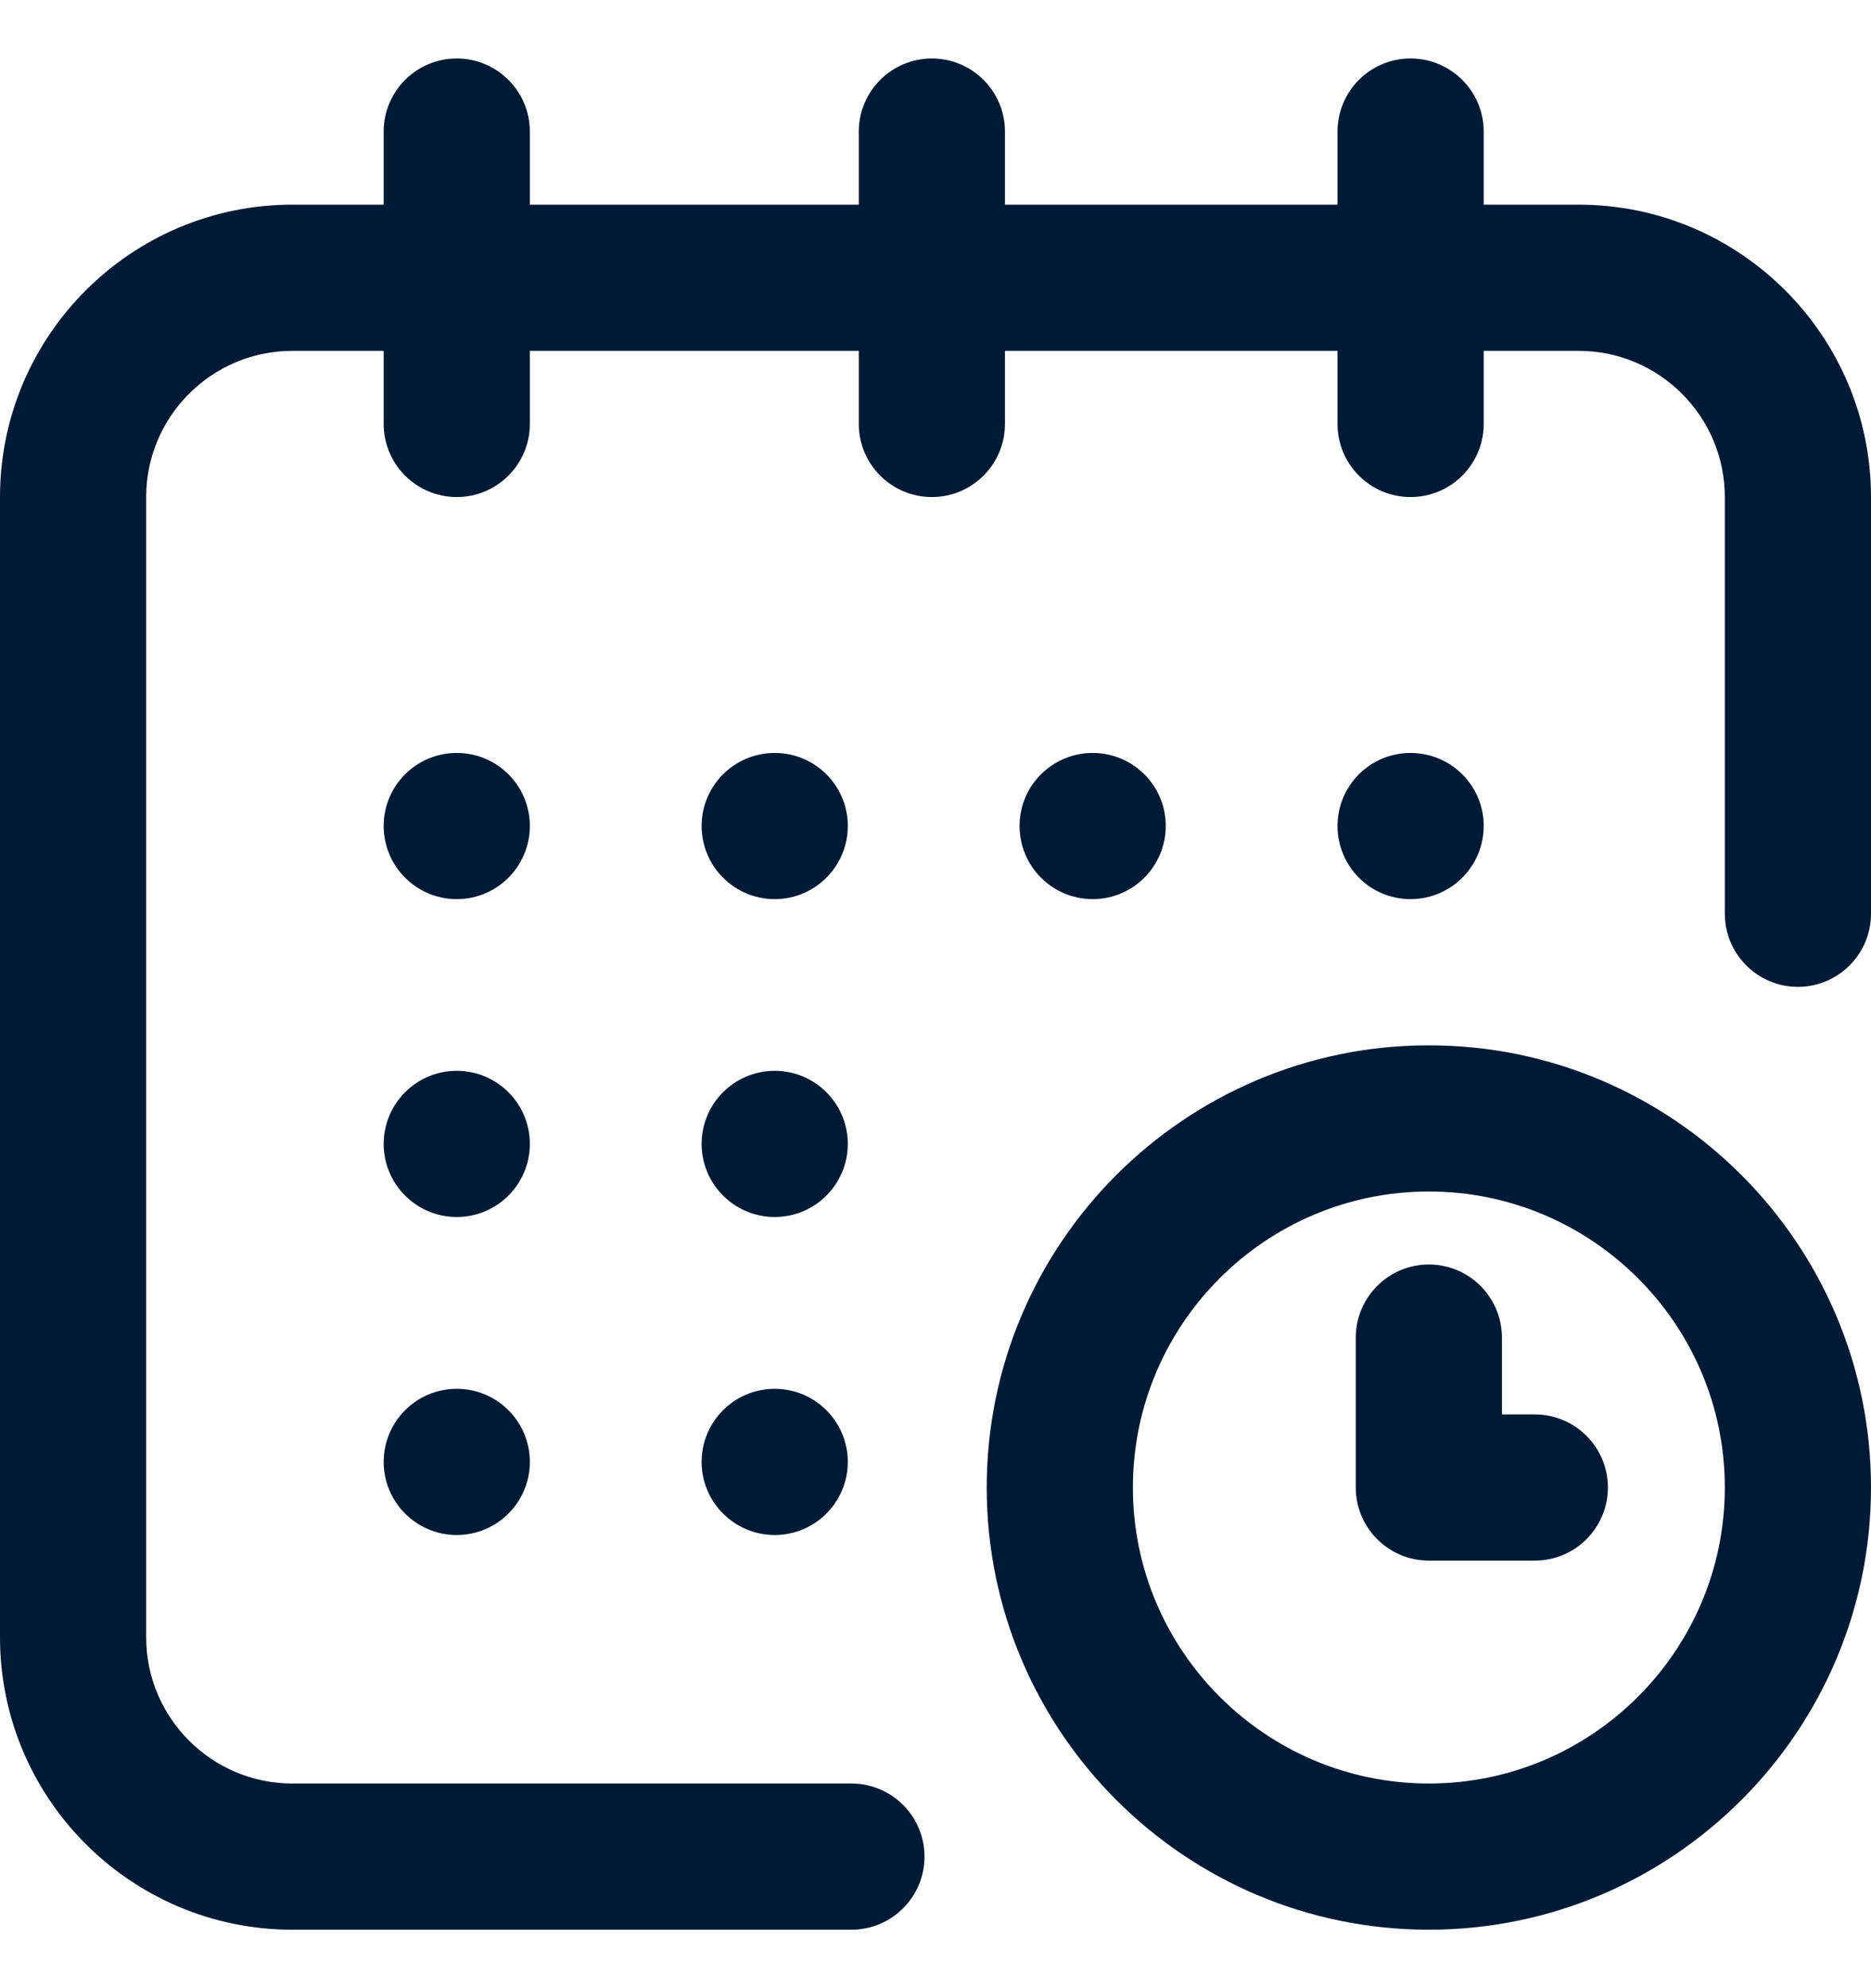
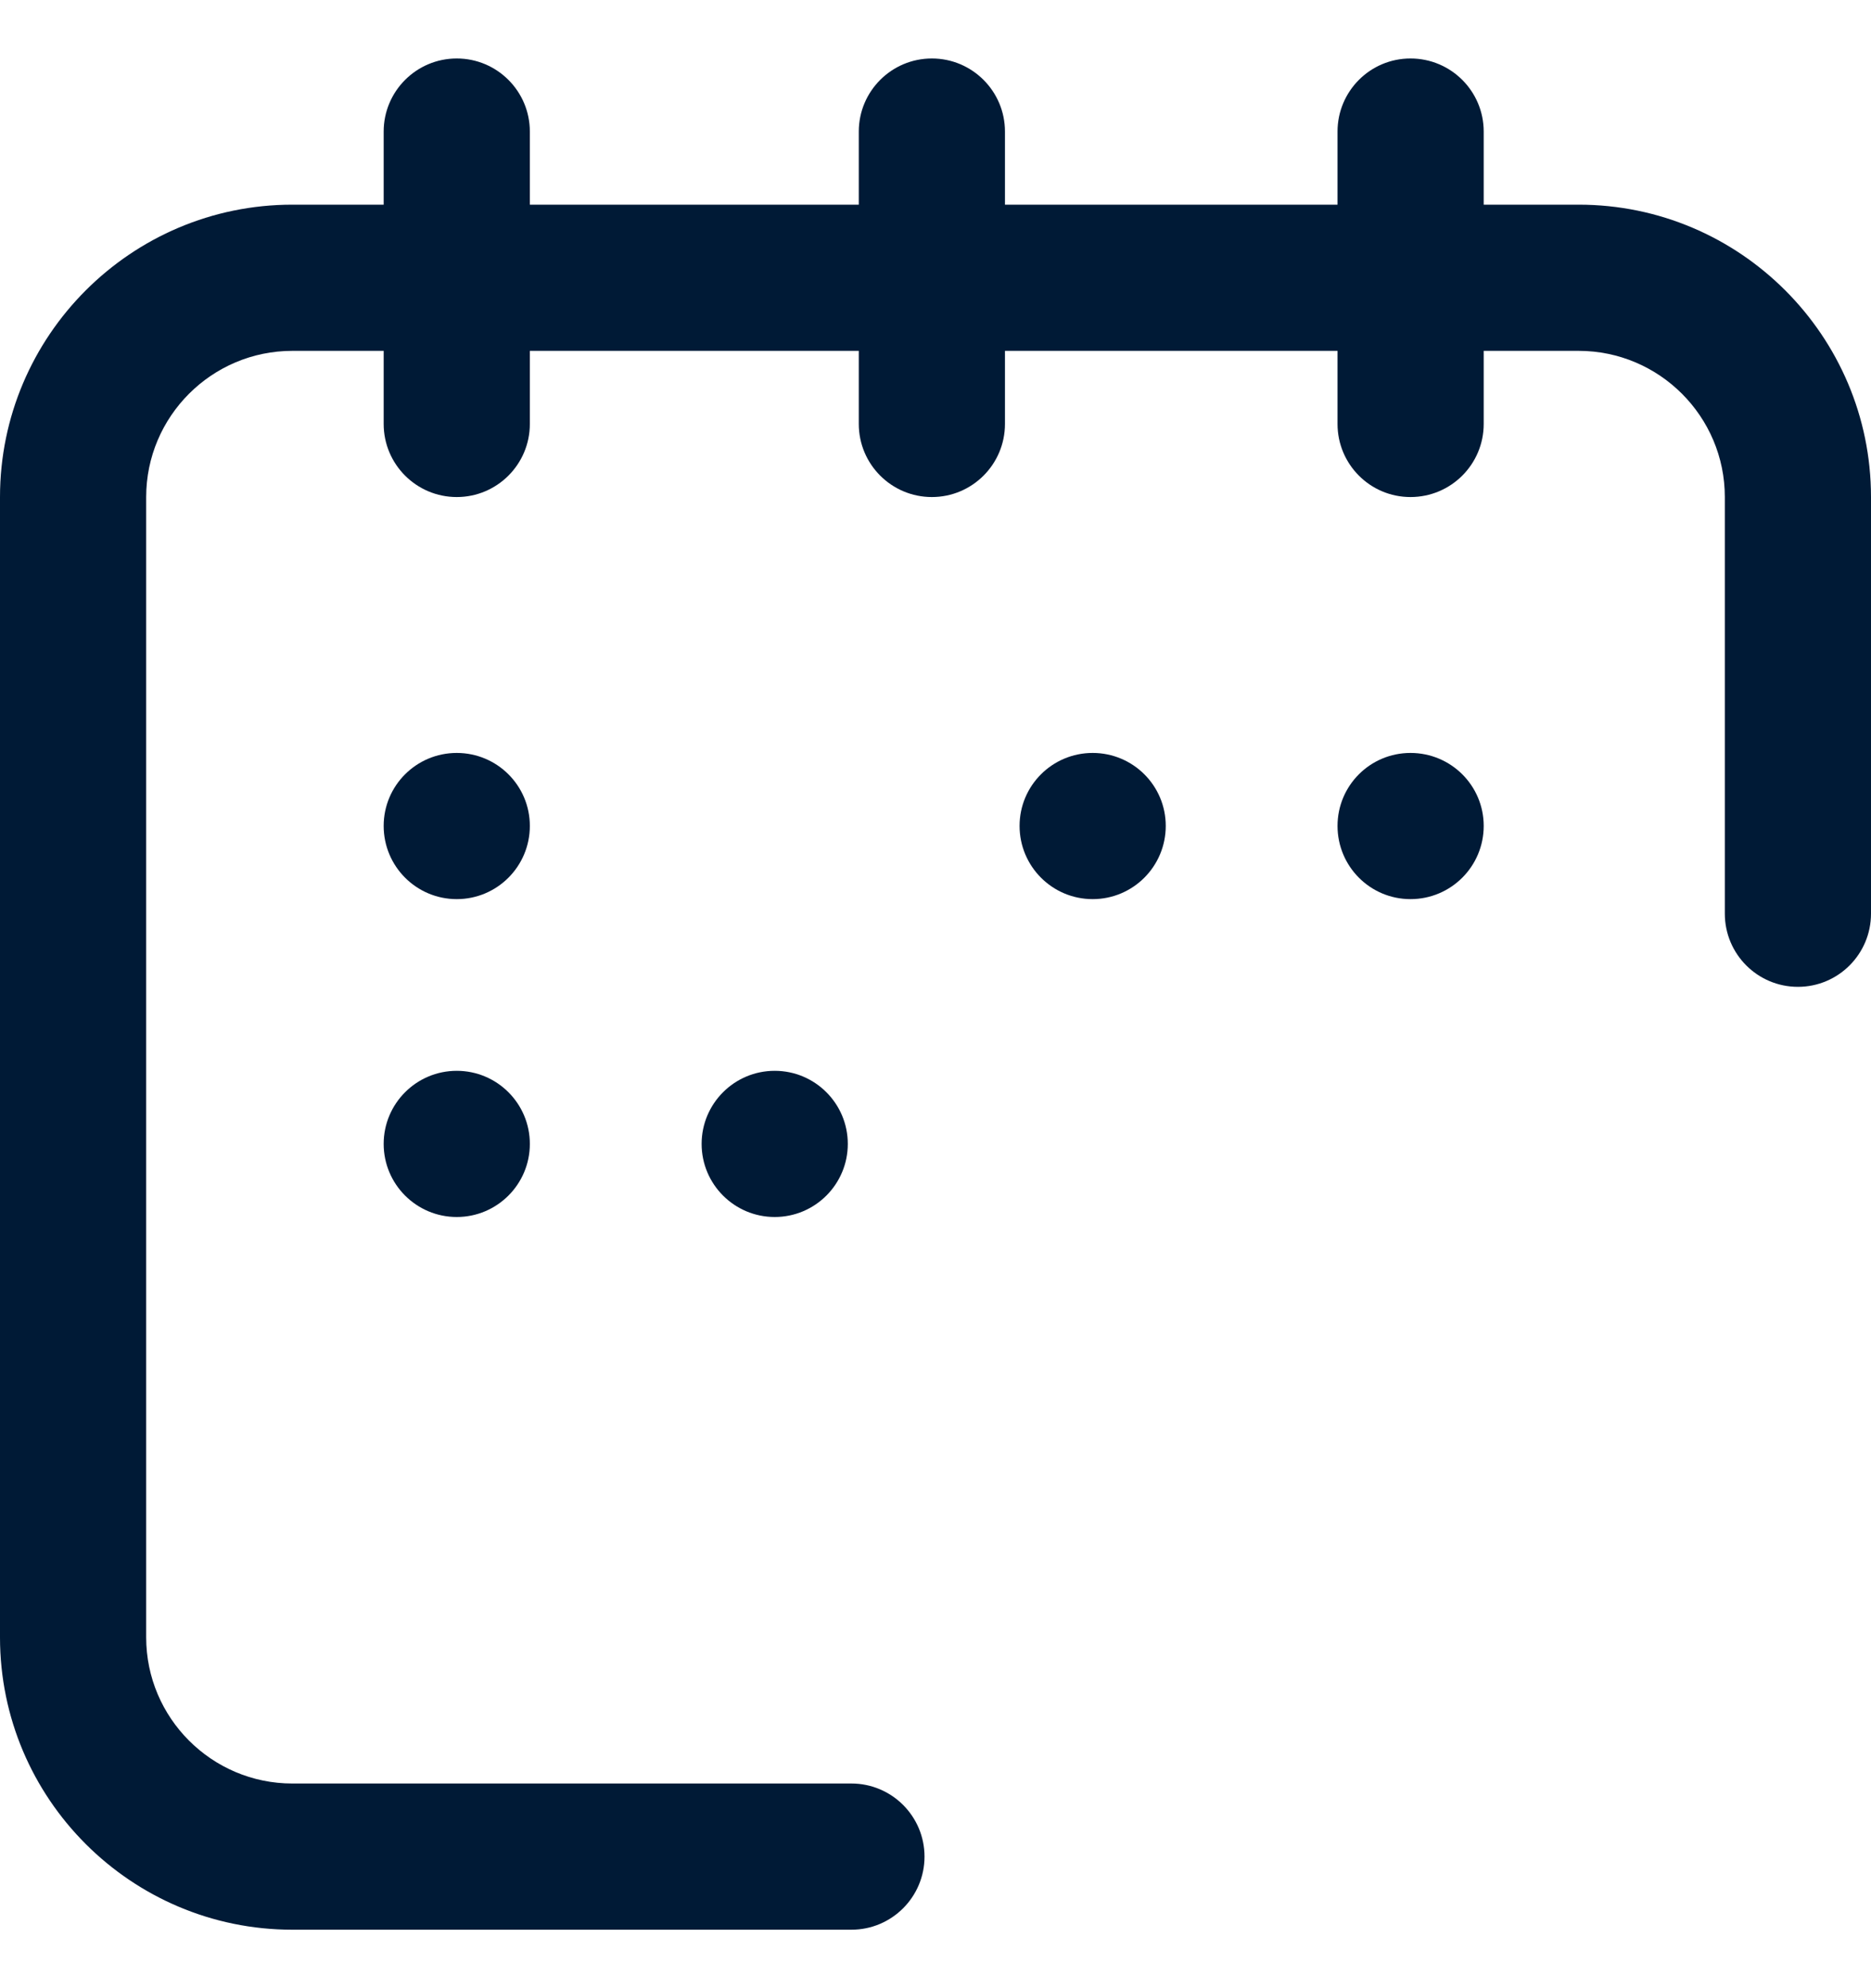
<svg xmlns="http://www.w3.org/2000/svg" width="16" height="17" viewBox="0 0 16 17" fill="none">
  <g clip-path="url(#clip0_420_684)">
    <path d="M12.062 7.688C12.408 7.688 12.688 7.408 12.688 7.062C12.688 6.717 12.408 6.438 12.062 6.438C11.717 6.438 11.438 6.717 11.438 7.062C11.438 7.408 11.717 7.688 12.062 7.688Z" fill="#001A36" />
    <path d="M13.5 1.75H12.688V1.125C12.688 0.78 12.408 0.5 12.062 0.5C11.717 0.5 11.438 0.78 11.438 1.125V1.75H8.594V1.125C8.594 0.78 8.314 0.5 7.969 0.5C7.624 0.5 7.344 0.78 7.344 1.125V1.75H4.531V1.125C4.531 0.78 4.251 0.5 3.906 0.5C3.561 0.5 3.281 0.78 3.281 1.125V1.75H2.5C1.121 1.75 0 2.872 0 4.25V14C0 15.379 1.121 16.5 2.5 16.5H7.281C7.626 16.5 7.906 16.22 7.906 15.875C7.906 15.53 7.626 15.25 7.281 15.25H2.5C1.811 15.25 1.25 14.689 1.25 14V4.25C1.25 3.561 1.811 3 2.5 3H3.281V3.625C3.281 3.97 3.561 4.25 3.906 4.25C4.251 4.25 4.531 3.97 4.531 3.625V3H7.344V3.625C7.344 3.97 7.624 4.25 7.969 4.25C8.314 4.25 8.594 3.97 8.594 3.625V3H11.438V3.625C11.438 3.97 11.717 4.25 12.062 4.25C12.408 4.25 12.688 3.97 12.688 3.625V3H13.5C14.189 3 14.75 3.561 14.75 4.25V7.812C14.75 8.158 15.03 8.438 15.375 8.438C15.72 8.438 16 8.158 16 7.812V4.25C16 2.872 14.879 1.75 13.5 1.75Z" fill="#001A36" />
-     <path d="M12.219 8.938C10.134 8.938 8.438 10.634 8.438 12.719C8.438 14.804 10.134 16.5 12.219 16.5C14.304 16.5 16 14.804 16 12.719C16 10.634 14.304 8.938 12.219 8.938ZM12.219 15.25C10.823 15.25 9.688 14.114 9.688 12.719C9.688 11.323 10.823 10.188 12.219 10.188C13.614 10.188 14.75 11.323 14.75 12.719C14.75 14.114 13.614 15.25 12.219 15.25Z" fill="#001A36" />
-     <path d="M13.125 12.094H12.844V11.438C12.844 11.092 12.564 10.812 12.219 10.812C11.874 10.812 11.594 11.092 11.594 11.438V12.719C11.594 13.064 11.874 13.344 12.219 13.344H13.125C13.47 13.344 13.75 13.064 13.75 12.719C13.75 12.374 13.47 12.094 13.125 12.094Z" fill="#001A36" />
    <path d="M9.344 7.688C9.689 7.688 9.969 7.408 9.969 7.062C9.969 6.717 9.689 6.438 9.344 6.438C8.999 6.438 8.719 6.717 8.719 7.062C8.719 7.408 8.999 7.688 9.344 7.688Z" fill="#001A36" />
    <path d="M6.625 10.406C6.97 10.406 7.25 10.126 7.25 9.781C7.25 9.436 6.97 9.156 6.625 9.156C6.28 9.156 6 9.436 6 9.781C6 10.126 6.28 10.406 6.625 10.406Z" fill="#001A36" />
    <path d="M3.906 7.688C4.251 7.688 4.531 7.408 4.531 7.062C4.531 6.717 4.251 6.438 3.906 6.438C3.561 6.438 3.281 6.717 3.281 7.062C3.281 7.408 3.561 7.688 3.906 7.688Z" fill="#001A36" />
    <path d="M3.906 10.406C4.251 10.406 4.531 10.126 4.531 9.781C4.531 9.436 4.251 9.156 3.906 9.156C3.561 9.156 3.281 9.436 3.281 9.781C3.281 10.126 3.561 10.406 3.906 10.406Z" fill="#001A36" />
-     <path d="M3.906 13.125C4.251 13.125 4.531 12.845 4.531 12.5C4.531 12.155 4.251 11.875 3.906 11.875C3.561 11.875 3.281 12.155 3.281 12.5C3.281 12.845 3.561 13.125 3.906 13.125Z" fill="#001A36" />
-     <path d="M6.625 13.125C6.97 13.125 7.25 12.845 7.25 12.5C7.25 12.155 6.97 11.875 6.625 11.875C6.28 11.875 6 12.155 6 12.5C6 12.845 6.28 13.125 6.625 13.125Z" fill="#001A36" />
-     <path d="M6.625 7.688C6.97 7.688 7.25 7.408 7.25 7.062C7.25 6.717 6.97 6.438 6.625 6.438C6.28 6.438 6 6.717 6 7.062C6 7.408 6.28 7.688 6.625 7.688Z" fill="#001A36" />
  </g>
  <defs>
    <clipPath id="clip0_420_684">
      <rect width="16" height="16" fill="white" transform="translate(0 0.5)" />
    </clipPath>
  </defs>
</svg>